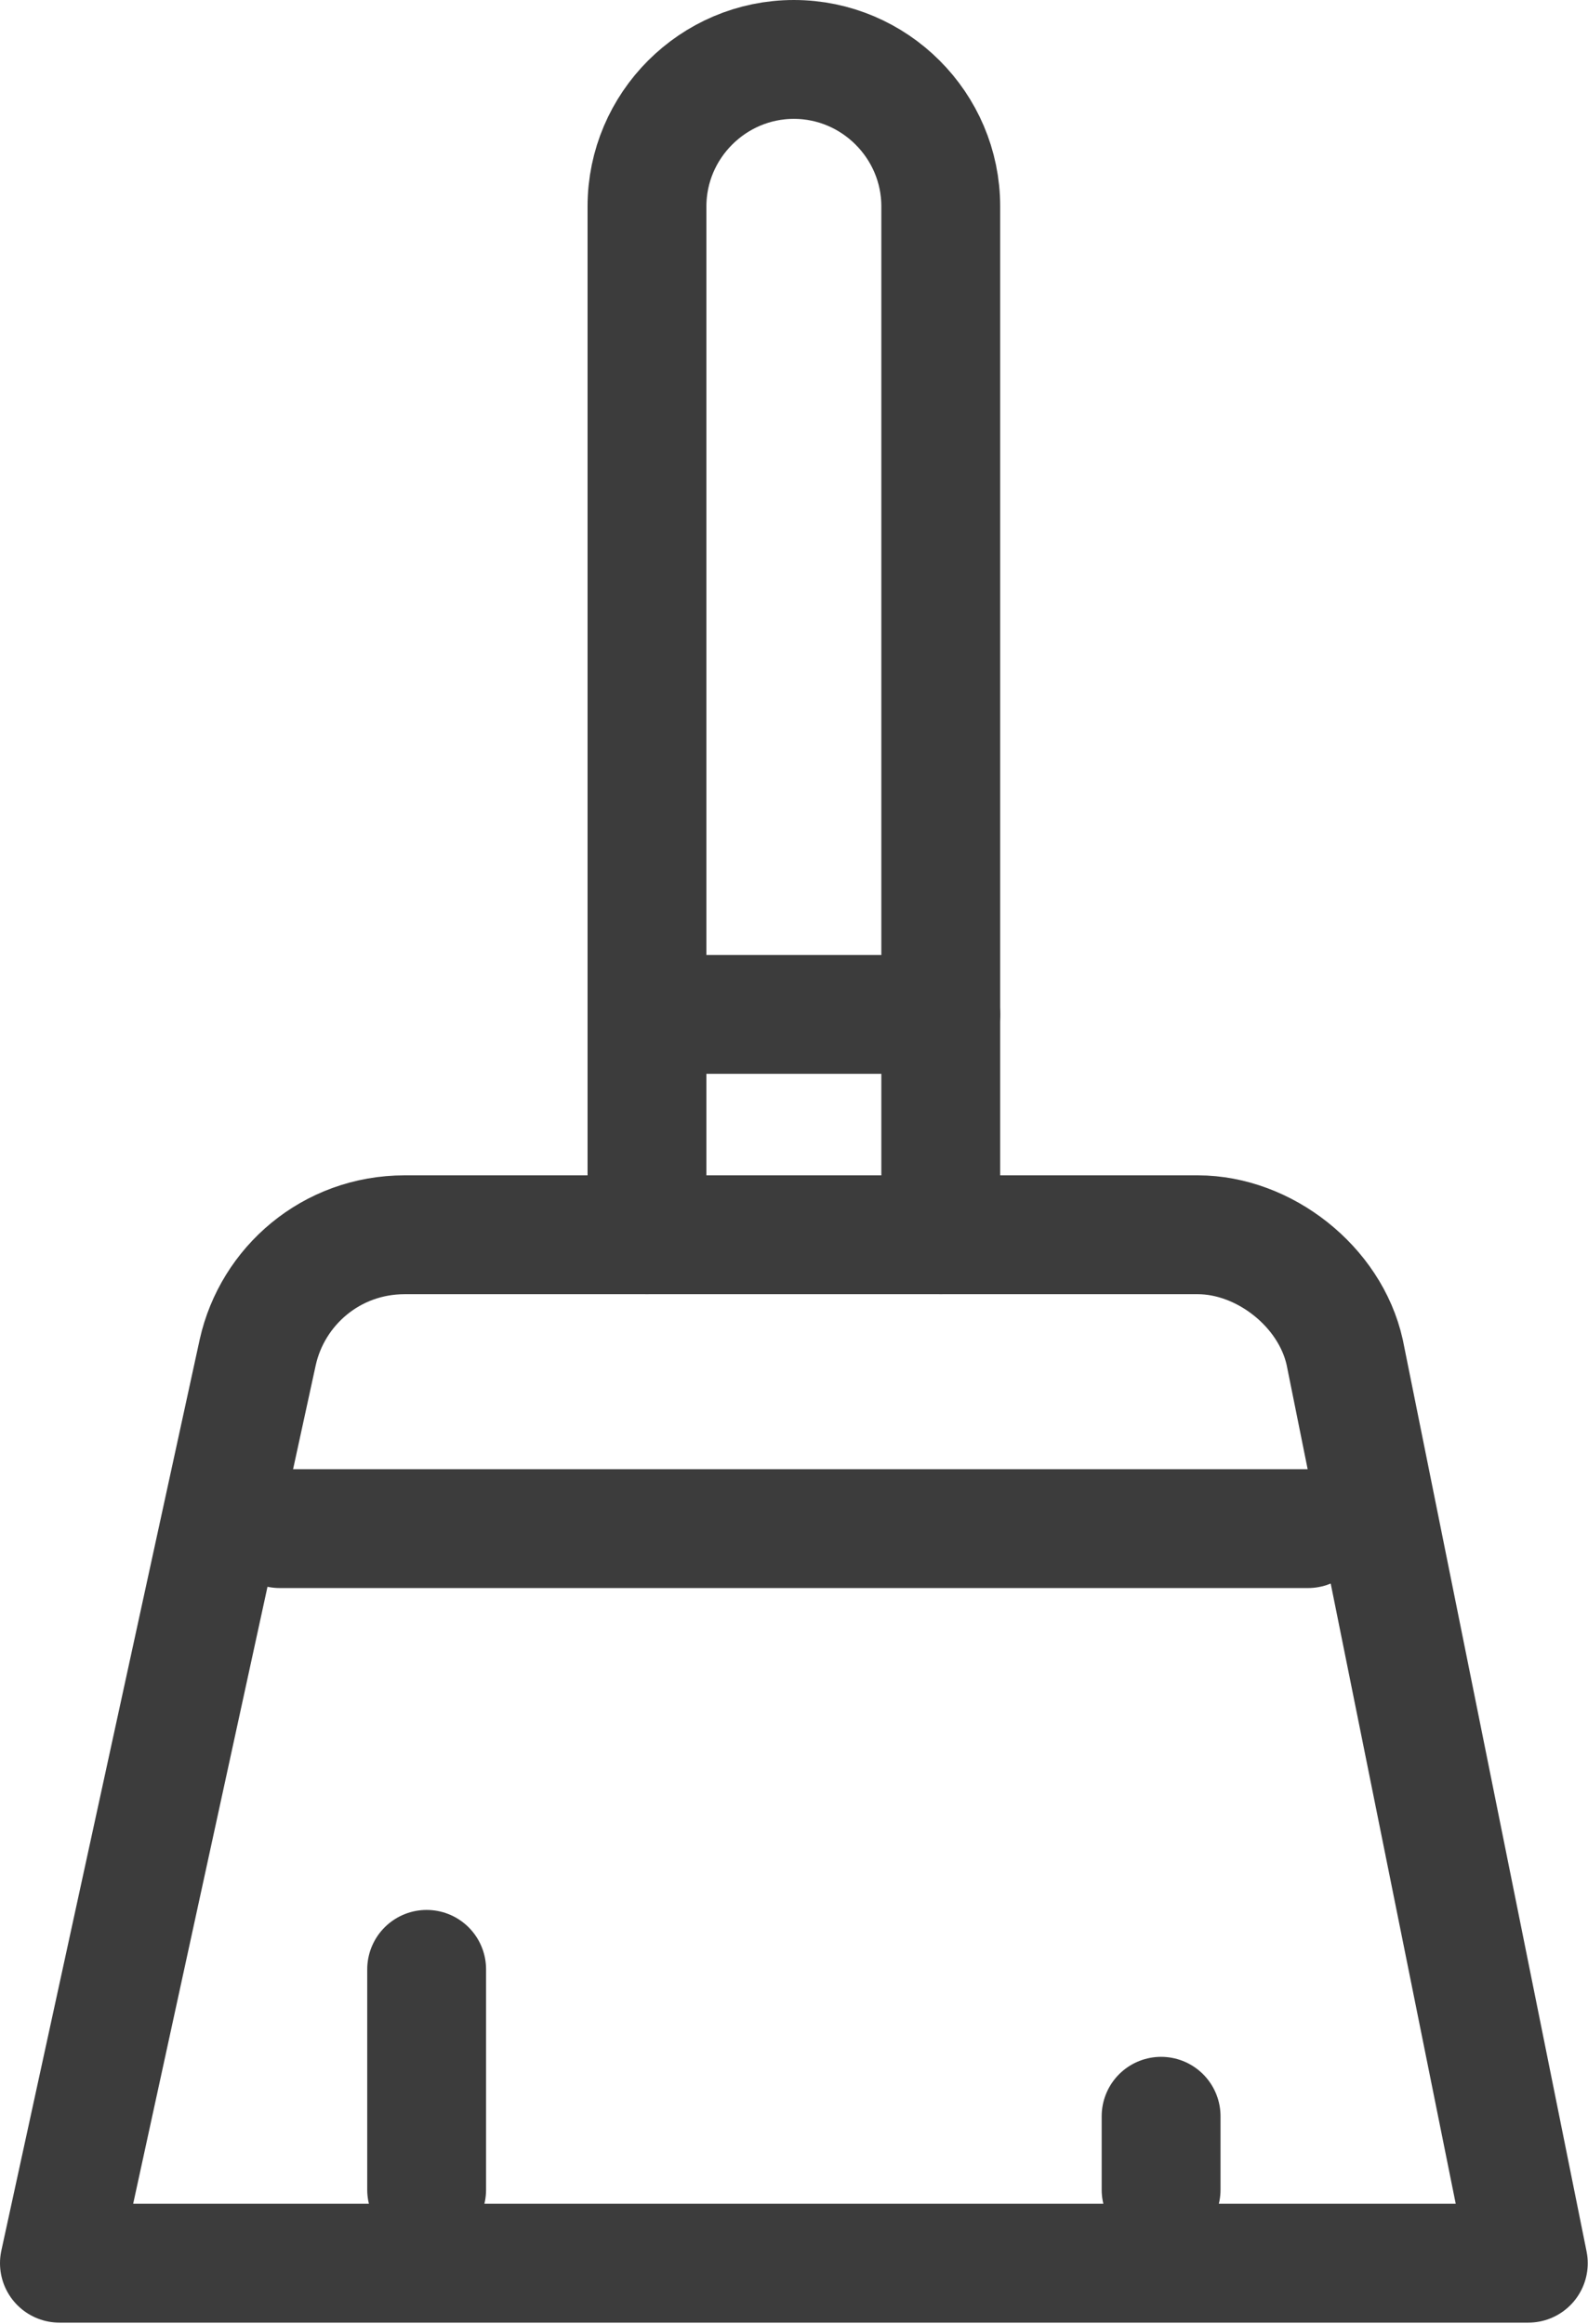
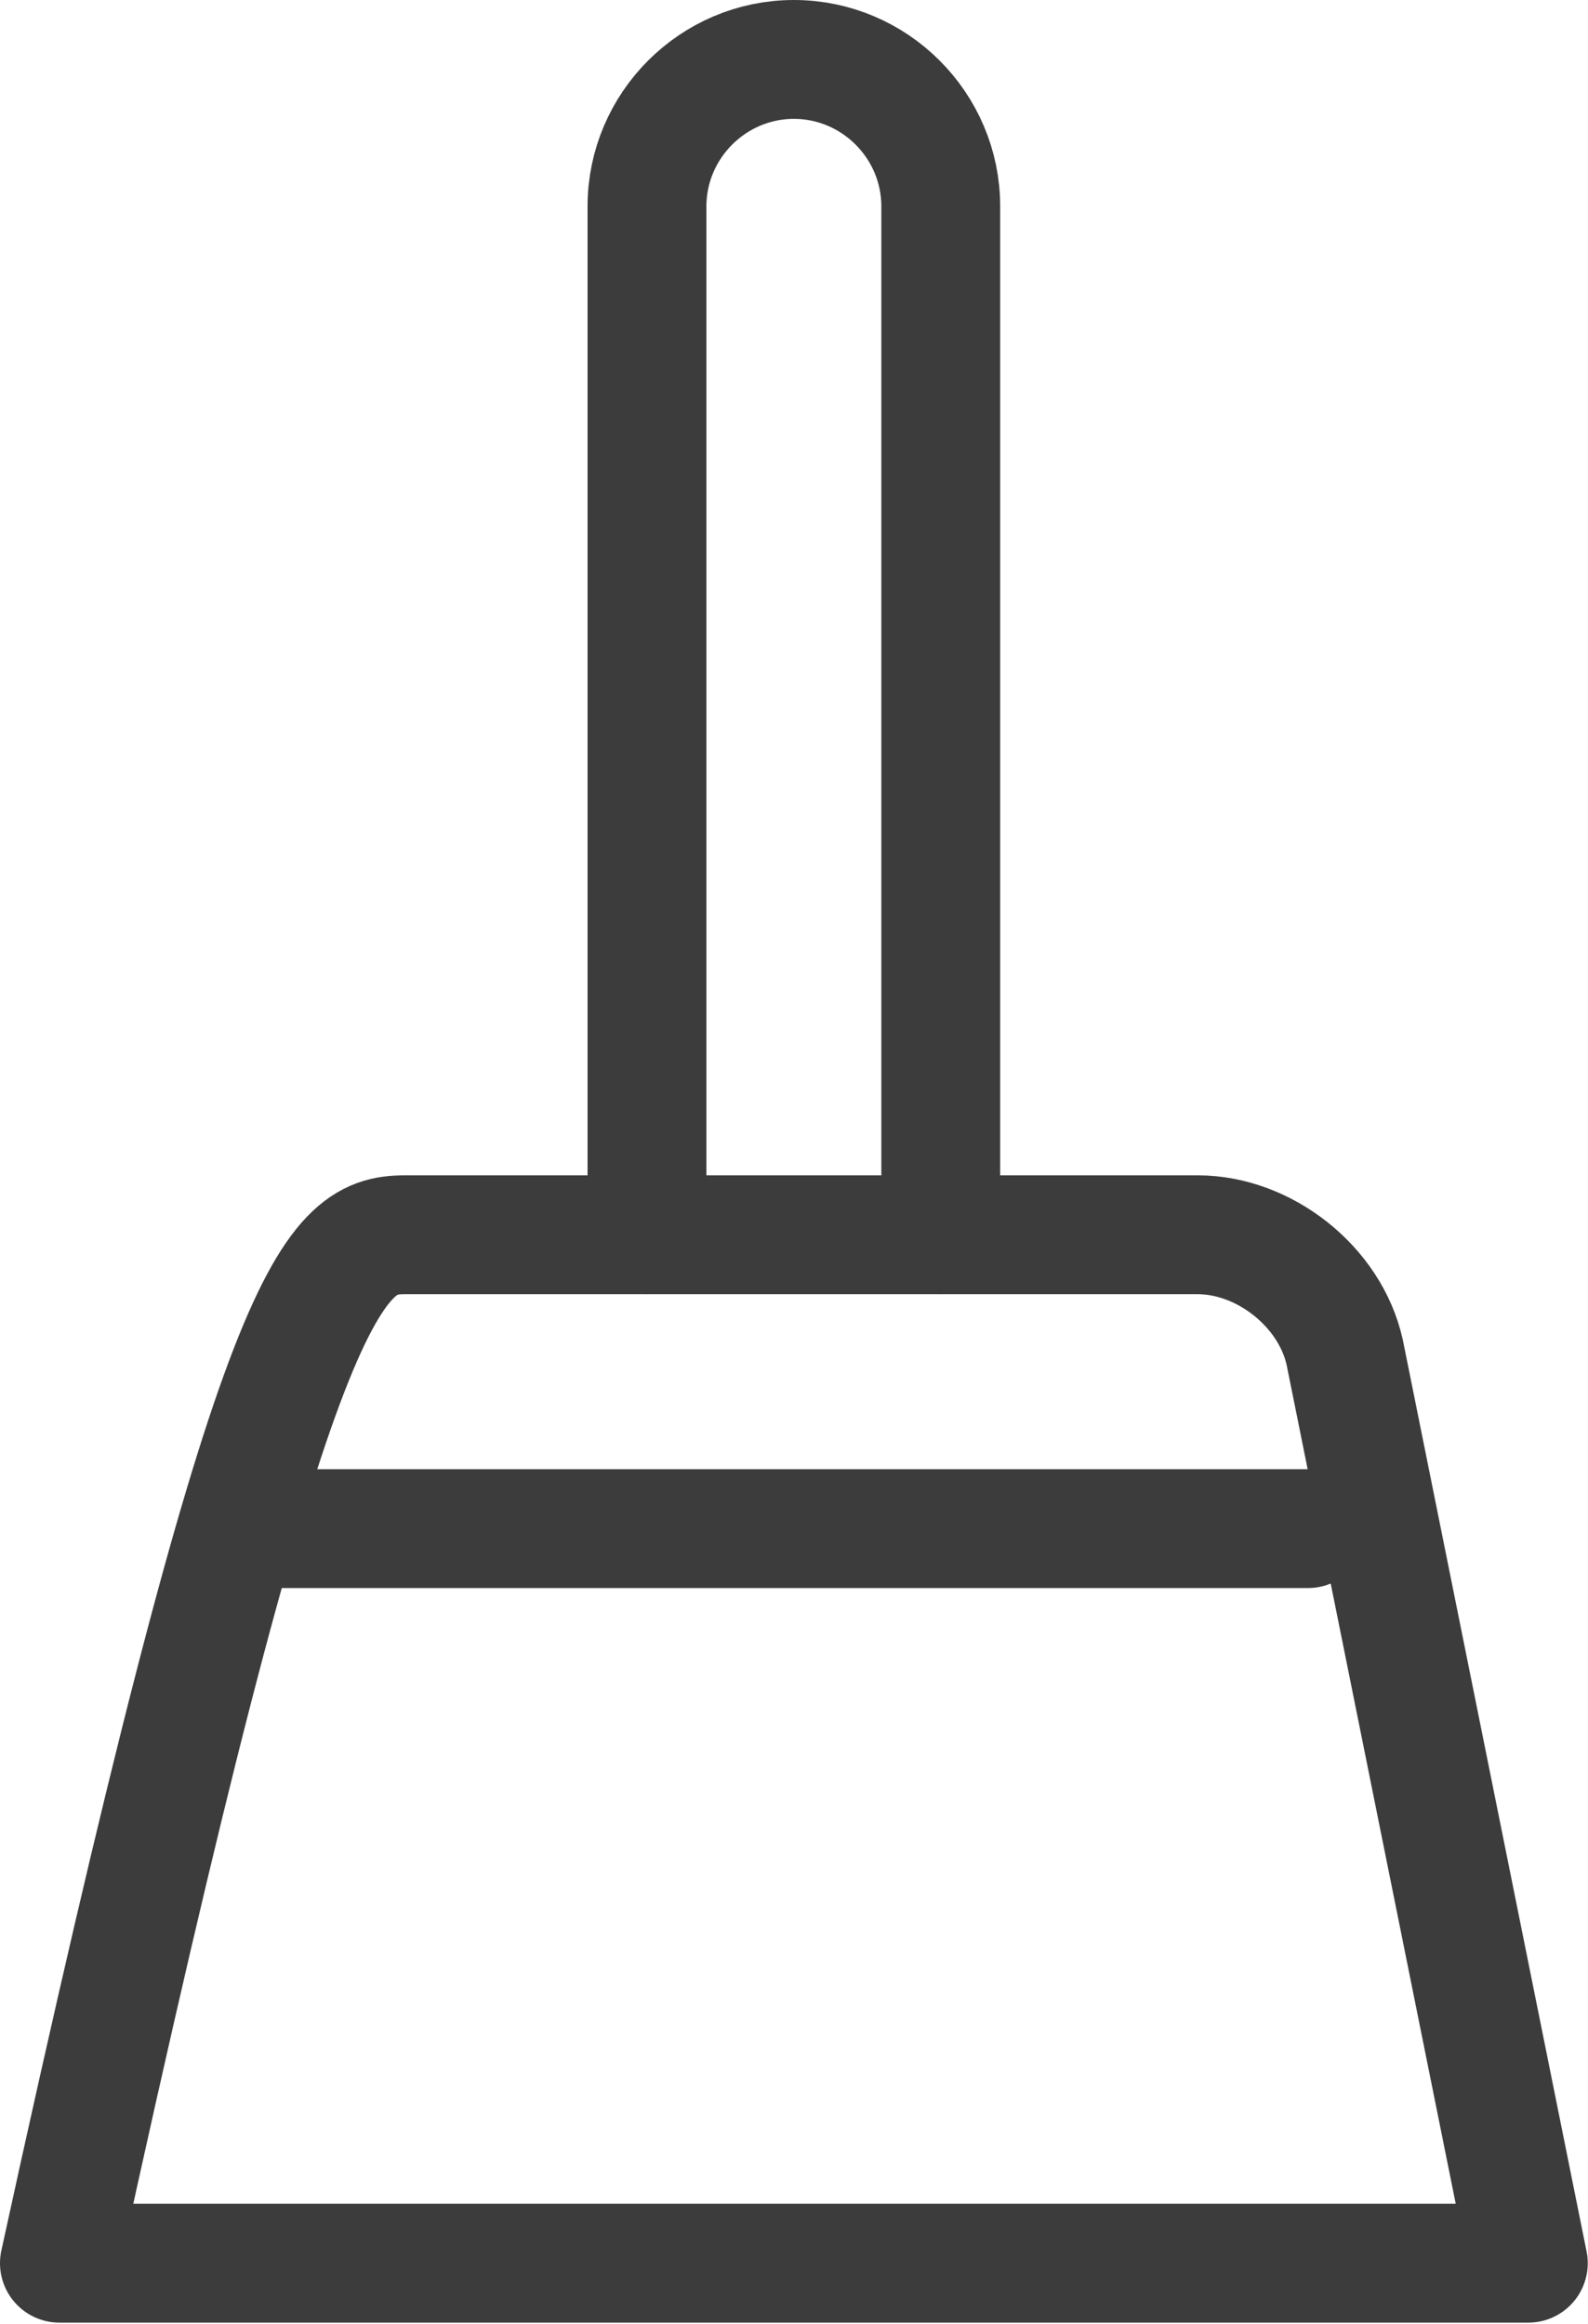
<svg xmlns="http://www.w3.org/2000/svg" width="775" height="1134" viewBox="0 0 775 1134" fill="none">
  <path d="M315.75 602.5V100.688C315.75 61.259 348.009 29 387.438 29C426.866 29 459.125 61.259 459.125 100.688V602.5" stroke="#3C3C3C" stroke-width="58" stroke-miterlimit="10" stroke-linecap="round" stroke-linejoin="round" />
-   <path d="M315.75 494.969H459.125" stroke="#3C3C3C" stroke-width="58" stroke-miterlimit="10" stroke-linecap="round" stroke-linejoin="round" />
-   <path d="M745.875 1104.31H29L125.778 659.85C132.947 627.591 161.622 602.5 197.466 602.5H584.578C616.837 602.5 649.097 627.591 656.266 659.85L745.875 1104.31Z" stroke="#3C3C3C" stroke-width="58" stroke-miterlimit="10" stroke-linecap="round" stroke-linejoin="round" />
+   <path d="M745.875 1104.31H29C132.947 627.591 161.622 602.5 197.466 602.5H584.578C616.837 602.5 649.097 627.591 656.266 659.85L745.875 1104.31Z" stroke="#3C3C3C" stroke-width="58" stroke-miterlimit="10" stroke-linecap="round" stroke-linejoin="round" />
  <path d="M136.531 745.875H638.344" stroke="#3C3C3C" stroke-width="58" stroke-miterlimit="10" stroke-linecap="round" stroke-linejoin="round" />
-   <path d="M208.219 960.938V1068.47" stroke="#3C3C3C" stroke-width="58" stroke-miterlimit="10" stroke-linecap="round" stroke-linejoin="round" />
-   <path d="M566.656 1032.62V1068.47" stroke="#3C3C3C" stroke-width="58" stroke-miterlimit="10" stroke-linecap="round" stroke-linejoin="round" />
</svg>